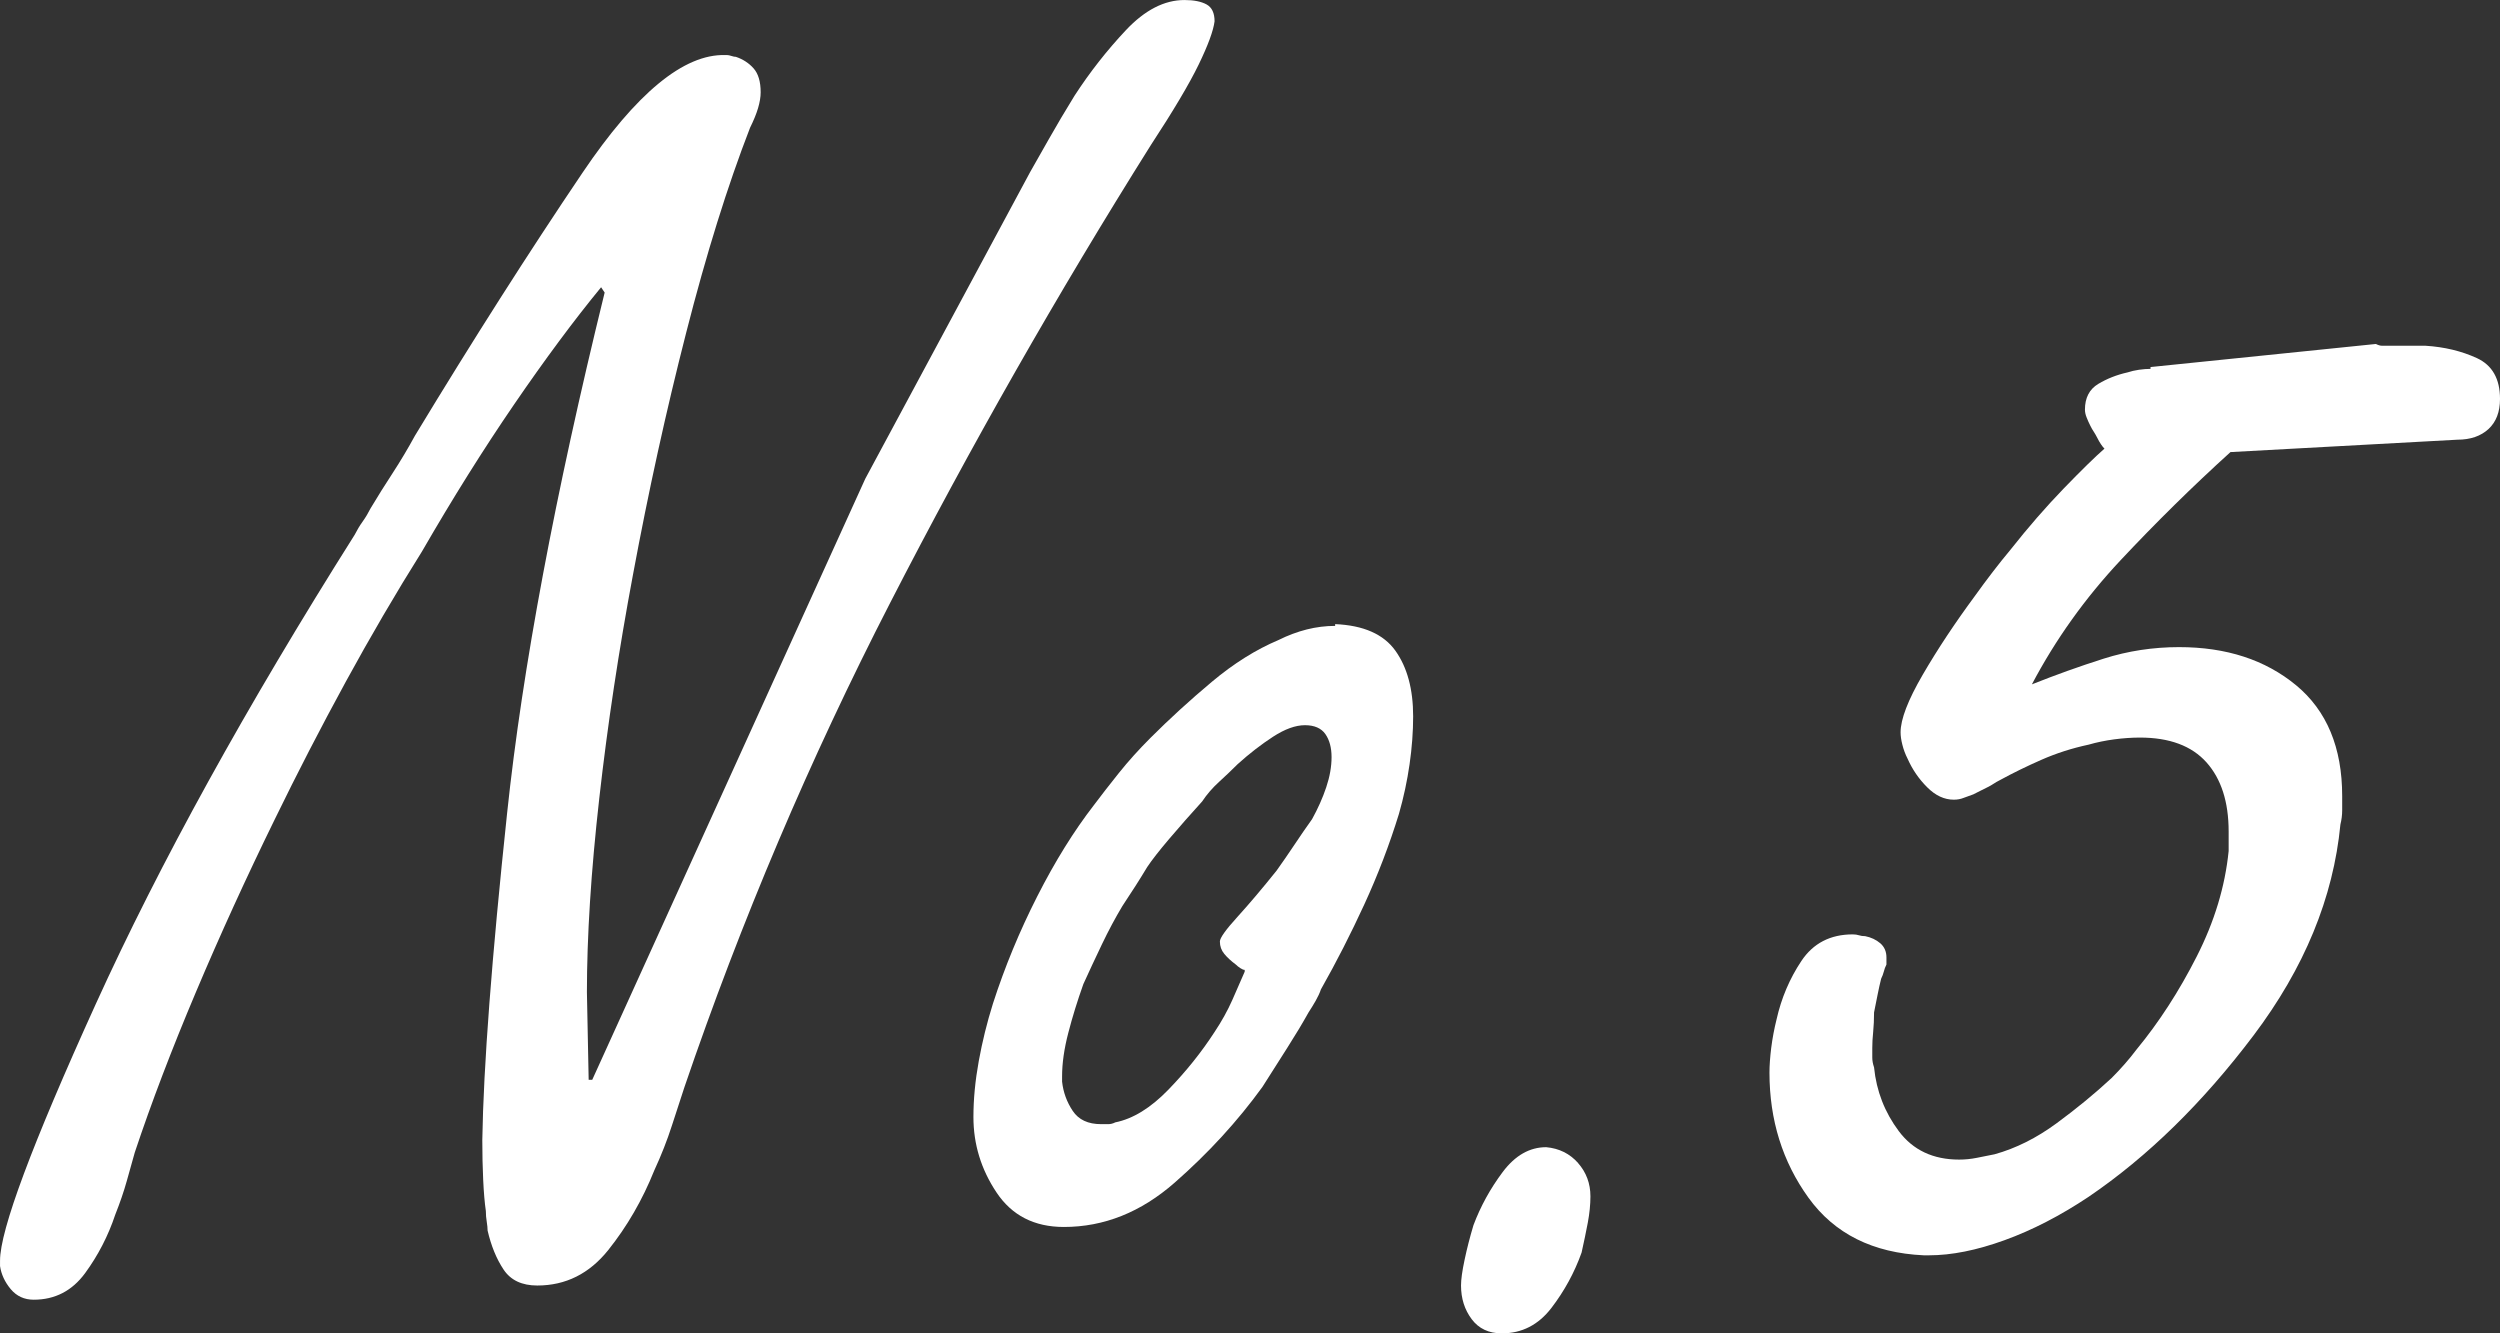
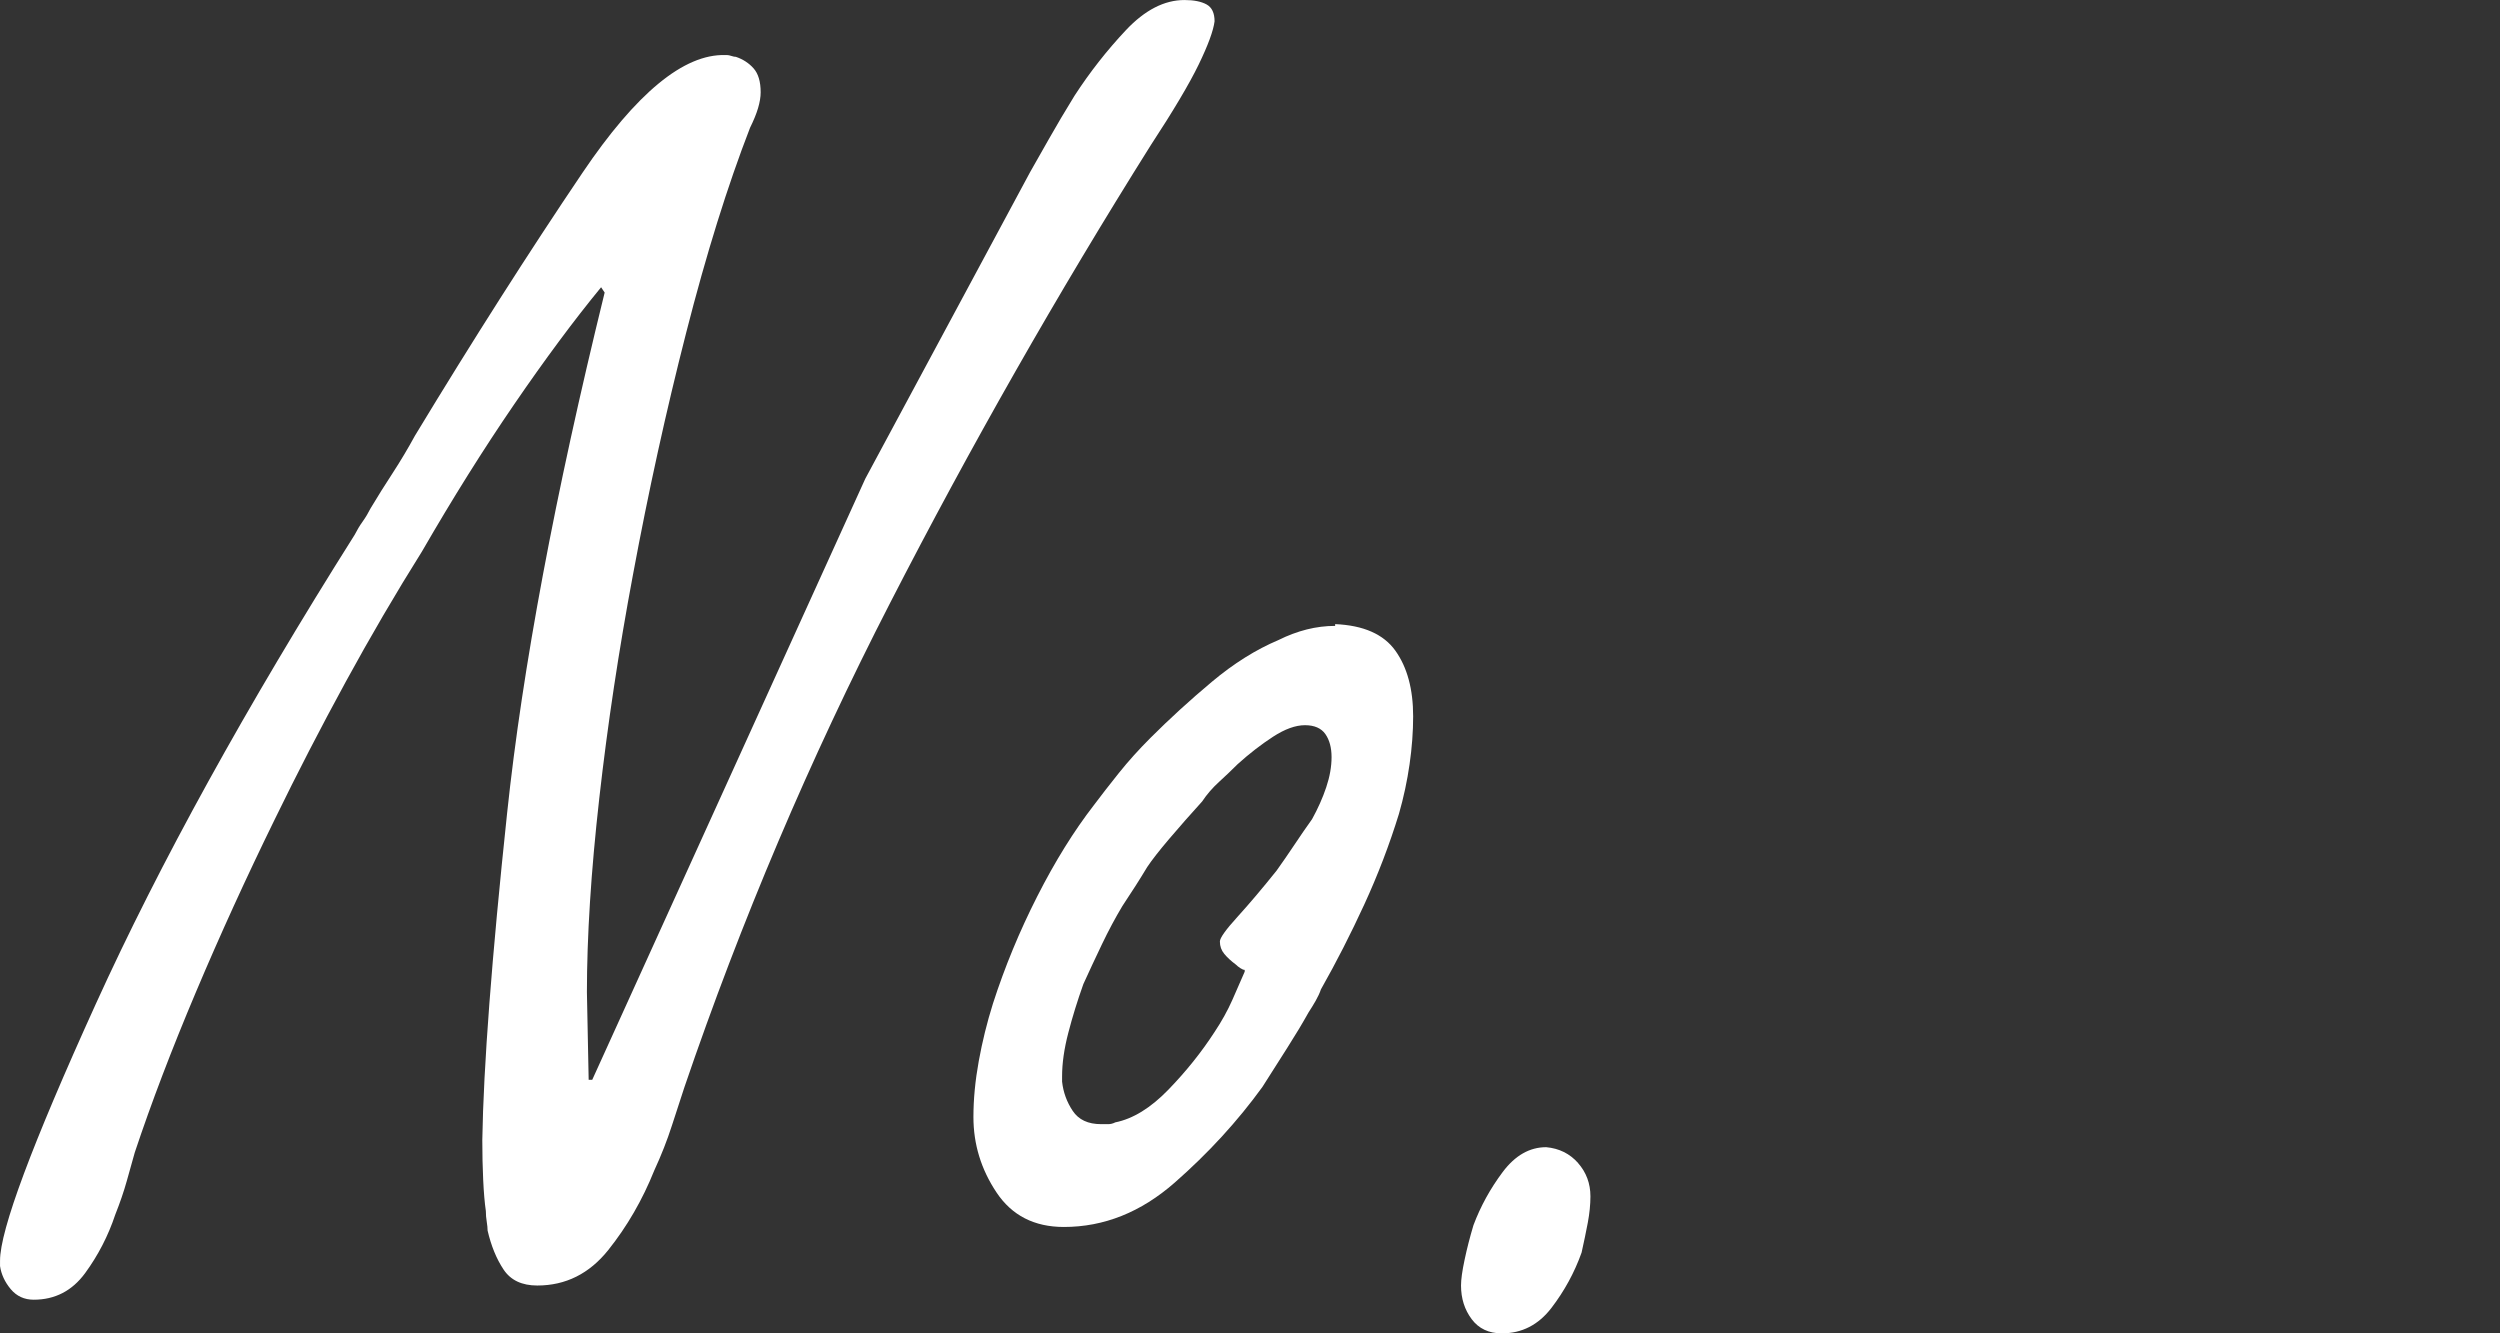
<svg xmlns="http://www.w3.org/2000/svg" version="1.1" viewBox="0 0 98.698 52.64">
  <rect x="0" y="0" width="98.698" height="52.64" fill="#333333" stroke="none" />
  <g>
    <g id="_レイヤー_1" data-name="レイヤー_1">
      <g>
        <path d="M-223.914-200.736l.07,3.5h.141l10.779-23.729,6.51-12.11c.187-.326.432-.758.735-1.295.303-.536.641-1.108,1.015-1.715.606-.934,1.283-1.796,2.03-2.59.746-.793,1.517-1.19,2.311-1.19.373,0,.665.059.875.175.21.117.314.339.314.665-.047.373-.257.944-.63,1.713-.374.769-1.004,1.829-1.89,3.181-3.688,5.871-7.117,11.895-10.29,18.07-3.174,6.175-5.88,12.547-8.12,19.117-.14.42-.304.921-.49,1.503-.187.583-.42,1.177-.7,1.783-.467,1.165-1.074,2.213-1.819,3.146-.747.932-1.681,1.397-2.801,1.397-.606,0-1.05-.21-1.329-.63-.28-.42-.49-.933-.631-1.54,0-.093-.012-.21-.034-.35-.024-.141-.035-.28-.035-.421-.047-.325-.082-.734-.105-1.225s-.035-1.015-.035-1.575c.046-2.893.373-7.197.98-12.915.605-5.716,1.89-12.564,3.85-20.545l-.14-.21c-1.074,1.308-2.217,2.848-3.43,4.62-1.215,1.774-2.428,3.71-3.641,5.81-1.026,1.635-2.029,3.35-3.01,5.146-.98,1.797-1.914,3.604-2.8,5.425-1.12,2.287-2.159,4.562-3.115,6.825-.957,2.264-1.762,4.375-2.415,6.335-.094.327-.199.7-.314,1.12-.117.42-.27.864-.455,1.33-.28.84-.678,1.609-1.19,2.31-.514.7-1.19,1.05-2.03,1.05-.373,0-.676-.14-.91-.42-.232-.279-.372-.583-.42-.909v-.211c0-1.211,1.261-4.589,3.78-10.134,2.521-5.546,5.926-11.72,10.22-18.523.094-.186.198-.36.315-.523.116-.163.221-.338.315-.525.279-.466.57-.932.875-1.397.303-.466.595-.955.875-1.468,2.285-3.774,4.49-7.234,6.614-10.38,2.123-3.146,4.001-4.694,5.636-4.648h.069c.046,0,.105.012.175.035.07.024.128.035.176.035.279.094.513.245.699.455s.28.524.28.944c0,.188-.035.397-.104.63-.07.234-.176.49-.315.771-.887,2.287-1.727,4.982-2.52,8.085-.795,3.104-1.494,6.289-2.101,9.555-.56,2.987-1.004,5.928-1.33,8.82-.327,2.895-.49,5.46-.49,7.7v-.07Z" fill="#fff" />
-         <path d="M-194.374-215.226c1.12.048,1.913.397,2.38,1.051.466.653.7,1.517.7,2.59,0,.606-.047,1.236-.141,1.89-.094.654-.233,1.307-.42,1.96-.374,1.214-.829,2.404-1.365,3.57-.536,1.167-1.108,2.287-1.715,3.359-.047.141-.117.292-.21.455-.094.164-.187.315-.279.455-.234.42-.515.888-.841,1.4-.326.514-.653,1.027-.979,1.54-.98,1.354-2.135,2.614-3.465,3.78-1.33,1.167-2.789,1.75-4.375,1.75-1.167,0-2.055-.455-2.66-1.365-.607-.91-.91-1.901-.91-2.976,0-.699.07-1.435.21-2.205.14-.77.326-1.527.561-2.274.466-1.446,1.05-2.858,1.75-4.235.699-1.376,1.445-2.578,2.239-3.604.28-.373.606-.793.98-1.261.373-.466.793-.933,1.26-1.399.746-.746,1.551-1.481,2.415-2.205.863-.723,1.738-1.271,2.625-1.646.373-.186.746-.325,1.12-.42.373-.093.746-.14,1.12-.14v-.07ZM-197.944-201.576c-.047,0-.104-.023-.175-.07-.07-.046-.129-.093-.175-.14-.188-.14-.34-.28-.455-.42-.117-.141-.175-.303-.175-.49,0-.14.232-.466.699-.979.466-.514.98-1.12,1.54-1.82.233-.326.466-.665.7-1.015.233-.351.466-.688.7-1.016.232-.42.42-.84.56-1.26.141-.42.21-.816.21-1.19s-.082-.676-.244-.909c-.164-.233-.433-.351-.806-.351s-.794.152-1.26.455c-.467.304-.935.665-1.4,1.085-.233.234-.479.467-.734.7-.257.234-.479.49-.665.77-.467.515-.899,1.005-1.295,1.471-.397.467-.689.84-.875,1.12-.141.233-.292.479-.455.734-.164.257-.339.525-.525.805-.28.468-.549.97-.805,1.506-.257.537-.502,1.062-.735,1.574-.233.654-.432,1.295-.595,1.926-.164.63-.245,1.201-.245,1.715v.21c.046.42.186.805.42,1.155.233.35.606.524,1.12.524h.28c.093,0,.186-.022.279-.07.7-.14,1.4-.57,2.101-1.295.7-.723,1.306-1.48,1.82-2.274.279-.42.513-.84.699-1.26.187-.421.351-.793.49-1.12v-.07Z" fill="#fff" />
-         <path d="M-184.785-193.952c.326.37.49.81.49,1.317,0,.323-.035.671-.104,1.04-.07.37-.152.764-.245,1.179-.28.787-.678,1.515-1.19,2.185-.514.67-1.167,1.005-1.96,1.005-.514,0-.91-.187-1.189-.56-.28-.374-.421-.817-.421-1.33,0-.233.046-.571.141-1.015.093-.443.21-.898.35-1.365.28-.746.665-1.446,1.155-2.101.49-.652,1.061-.979,1.715-.979.513.046.933.255,1.26.624Z" fill="#fff" />
        <path d="M-156.366-221.596c-1.54,2.66-3.104,5.461-4.689,8.4-1.588,2.94-3.175,5.927-4.761,8.96-.233.42-.455.84-.665,1.26s-.432.841-.665,1.261c-.606,1.119-1.214,2.239-1.819,3.359-.607,1.12-1.214,2.24-1.82,3.36-.094.187-.199.444-.314.77-.117.327-.27.678-.455,1.051-.234.514-.515.991-.841,1.435-.326.444-.699.665-1.119.665-.374,0-.713-.151-1.016-.455-.304-.303-.502-.641-.595-1.015-.047-.046-.07-.116-.07-.21v-.21c0-.746.606-2.461,1.82-5.146,1.213-2.683,2.613-5.588,4.2-8.715.232-.42.466-.851.7-1.295.232-.443.466-.875.699-1.295,1.354-2.566,2.66-4.888,3.92-6.965,1.261-2.076,2.193-3.466,2.801-4.165l-.141-.21c-.279.327-.712.688-1.295,1.085-.584.396-1.225.829-1.925,1.295-.28.14-.549.292-.805.455-.258.164-.525.314-.806.455-.934.514-1.832.957-2.694,1.33-.864.374-1.505.56-1.926.56-.374,0-.642-.14-.805-.42-.164-.28-.269-.583-.314-.91v-.49c0-.56.128-.968.385-1.225s.618-.479,1.085-.665c.093-.046.163-.07.21-.07,1.166-.466,2.298-1.003,3.395-1.609s2.158-1.236,3.186-1.891c.14-.093.291-.186.455-.279.163-.094.314-.187.455-.28.232-.141.535-.338.909-.595.373-.257.793-.525,1.261-.806.14-.093.279-.175.42-.245.14-.069.28-.15.42-.245.56-.325,1.096-.595,1.61-.805.513-.21.933-.314,1.26-.314.466,0,.886.187,1.26.56.373.374.56.817.56,1.33,0,.094-.012.199-.034.314-.024.117-.035.223-.035.315-.095.28-.223.56-.385.84-.164.28-.34.537-.525.771-.094.14-.175.269-.245.385-.07.117-.152.245-.245.385v-.07Z" fill="#fff" />
      </g>
      <g>
        <path d="M-224.277,300.644l.07,3.5h.141l10.779-23.729,6.51-12.11c.187-.326.432-.758.735-1.295.303-.536.641-1.108,1.015-1.715.606-.934,1.283-1.796,2.03-2.59.746-.793,1.517-1.19,2.311-1.19.373,0,.665.059.875.175.21.117.314.339.314.665-.047.373-.257.944-.63,1.713-.374.769-1.004,1.829-1.89,3.181-3.688,5.871-7.117,11.895-10.29,18.07-3.174,6.175-5.88,12.547-8.12,19.117-.14.42-.304.921-.49,1.503-.187.583-.42,1.177-.7,1.783-.467,1.165-1.074,2.213-1.819,3.146-.747.932-1.681,1.397-2.801,1.397-.606,0-1.05-.21-1.329-.63-.28-.42-.49-.933-.631-1.54,0-.093-.012-.21-.034-.35-.024-.141-.035-.28-.035-.421-.047-.325-.082-.734-.105-1.225s-.035-1.015-.035-1.575c.046-2.893.373-7.197.98-12.915.605-5.716,1.89-12.564,3.85-20.545l-.14-.21c-1.074,1.308-2.217,2.848-3.43,4.62-1.215,1.774-2.428,3.71-3.641,5.81-1.026,1.635-2.029,3.35-3.01,5.146-.98,1.797-1.914,3.604-2.8,5.425-1.12,2.287-2.159,4.562-3.115,6.825-.957,2.264-1.762,4.375-2.415,6.335-.094.327-.199.7-.314,1.12-.117.42-.27.864-.455,1.33-.28.84-.678,1.609-1.19,2.31-.514.7-1.19,1.05-2.03,1.05-.373,0-.676-.14-.91-.42-.232-.279-.372-.583-.42-.909v-.211c0-1.211,1.261-4.589,3.78-10.134,2.521-5.546,5.926-11.72,10.22-18.523.094-.186.198-.36.315-.523.116-.163.221-.338.315-.525.279-.466.57-.932.875-1.397.303-.466.595-.955.875-1.468,2.285-3.774,4.49-7.234,6.614-10.38,2.123-3.146,4.001-4.694,5.636-4.648h.069c.046,0,.105.012.175.035.07.024.128.035.176.035.279.094.513.245.699.455s.28.524.28.944c0,.188-.035.397-.104.63-.07.234-.176.49-.315.771-.887,2.287-1.727,4.982-2.52,8.085-.795,3.104-1.494,6.289-2.101,9.555-.56,2.987-1.004,5.928-1.33,8.82-.327,2.895-.49,5.46-.49,7.7v-.07Z" fill="#fff" />
        <path d="M-194.737,286.153c1.12.048,1.913.397,2.38,1.051.466.653.7,1.517.7,2.59,0,.606-.047,1.236-.141,1.89-.094.654-.233,1.307-.42,1.96-.374,1.214-.829,2.404-1.365,3.57-.536,1.167-1.108,2.287-1.715,3.359-.047.141-.117.292-.21.455-.094.164-.187.315-.279.455-.234.42-.515.888-.841,1.4-.326.514-.653,1.027-.979,1.54-.98,1.354-2.135,2.614-3.465,3.78-1.33,1.167-2.789,1.75-4.375,1.75-1.167,0-2.055-.455-2.66-1.365-.607-.91-.91-1.901-.91-2.976,0-.699.07-1.435.21-2.205.14-.77.326-1.527.561-2.274.466-1.446,1.05-2.858,1.75-4.235.699-1.376,1.445-2.578,2.239-3.604.28-.373.606-.793.98-1.261.373-.466.793-.933,1.26-1.399.746-.746,1.551-1.481,2.415-2.205.863-.723,1.738-1.271,2.625-1.646.373-.186.746-.325,1.12-.42.373-.093.746-.14,1.12-.14v-.07ZM-198.307,299.804c-.047,0-.104-.023-.175-.07-.07-.046-.129-.093-.175-.14-.188-.14-.34-.28-.455-.42-.117-.141-.175-.303-.175-.49,0-.14.232-.466.699-.979.466-.514.98-1.12,1.54-1.82.233-.326.466-.665.7-1.015.233-.351.466-.688.7-1.016.232-.42.42-.84.56-1.26.141-.42.21-.816.21-1.19s-.082-.676-.244-.909c-.164-.233-.433-.351-.806-.351s-.794.152-1.26.455c-.467.304-.935.665-1.4,1.085-.233.234-.479.467-.734.7-.257.234-.479.49-.665.77-.467.515-.899,1.005-1.295,1.471-.397.467-.689.84-.875,1.12-.141.233-.292.479-.455.734-.164.257-.339.525-.525.805-.28.468-.549.97-.805,1.506-.257.537-.502,1.062-.735,1.574-.233.654-.432,1.295-.595,1.926-.164.63-.245,1.201-.245,1.715v.21c.046.42.186.805.42,1.155.233.35.606.524,1.12.524h.28c.093,0,.186-.022.279-.07.7-.14,1.4-.57,2.101-1.295.7-.723,1.306-1.48,1.82-2.274.279-.42.513-.84.699-1.26.187-.421.351-.793.49-1.12v-.07Z" fill="#fff" />
-         <path d="M-185.148,307.428c.326.37.49.81.49,1.317,0,.323-.035.671-.104,1.04-.07.37-.152.764-.245,1.179-.28.787-.678,1.515-1.19,2.185-.514.67-1.167,1.005-1.96,1.005-.514,0-.91-.187-1.189-.56-.28-.374-.421-.817-.421-1.33,0-.233.046-.571.141-1.015.093-.443.21-.898.35-1.365.28-.746.665-1.446,1.155-2.101.49-.652,1.061-.979,1.715-.979.513.046.933.255,1.26.624Z" fill="#fff" />
        <path d="M-175.909,303.794c1.493-1.4,3.01-2.741,4.55-4.025,1.54-1.283,3.103-2.555,4.69-3.814,1.633-1.307,3.336-2.625,5.109-3.955s3.641-2.766,5.601-4.306c.093-.093.197-.186.314-.279.116-.094.221-.187.315-.28.652-.653,1.248-1.388,1.785-2.205.535-.816.805-1.668.805-2.555,0-.934-.27-1.681-.805-2.24-.537-.561-1.272-.84-2.205-.84-1.167,0-2.3.279-3.396.84-1.097.56-2.089,1.167-2.975,1.82-.888.653-1.657,1.26-2.311,1.819-.653.561-1.144.84-1.47.84h-.14c-.047,0-.095-.022-.141-.069-.233-.046-.455-.175-.665-.386-.21-.21-.339-.431-.385-.664-.047-.047-.07-.094-.07-.141v-.14c0-.373.245-.875.735-1.505s1.155-1.295,1.995-1.995c1.213-1.026,2.706-1.96,4.48-2.8,1.772-.841,3.615-1.261,5.529-1.261,1.681,0,3.126.515,4.34,1.54,1.213,1.027,1.82,2.404,1.82,4.13,0,2.147-.735,4.096-2.205,5.846s-3.092,3.302-4.865,4.654c-.606.468-1.214.923-1.819,1.365-.607.444-1.19.853-1.75,1.226-.327.233-.654.467-.98.699-.327.234-.63.468-.91.7-2.287,1.681-4.515,3.396-6.685,5.146s-4.189,3.651-6.055,5.705c1.166-.373,2.355-.7,3.569-.98,1.213-.28,2.45-.49,3.71-.63.606-.093,1.213-.163,1.82-.21.605-.046,1.213-.07,1.82-.07.232,0,.513.013.84.035.326.024.652.082.979.175.7.141,1.33.386,1.891.735.56.35.84.875.84,1.575,0,.467-.152.887-.455,1.26-.304.374-.689.56-1.155.56-.094,0-.187-.011-.279-.034-.095-.023-.188-.035-.28-.035-.047,0-.082-.011-.105-.035-.023-.023-.059-.035-.104-.035-.047,0-.105-.011-.175-.035-.07-.022-.13-.035-.176-.035-.279-.093-.524-.163-.734-.21-.21-.046-.409-.093-.596-.14-.279,0-.549-.011-.805-.035-.257-.022-.572-.035-.945-.035-.887,0-1.691.047-2.415.141s-1.459.233-2.204.42c-.561.14-1.133.292-1.716.455-.584.164-1.201.339-1.854.524-.188.047-.42.117-.7.21-.28.095-.56.188-.84.28-.14.047-.27.082-.385.105-.117.023-.245.059-.386.104-.42.094-.84.188-1.26.28-.42.094-.77.14-1.05.14-.56,0-1.073-.256-1.54-.77-.466-.514-.746-1.073-.84-1.681v-.35c0-.186.024-.361.07-.525.047-.163.116-.338.21-.524.187-.373.432-.735.734-1.085.305-.351.619-.688.945-1.016.234-.232.466-.466.7-.699.232-.233.442-.443.63-.631v-.069Z" fill="#fff" />
      </g>
      <g>
        <path d="M-224.277,791.623l.07,3.5h.141l10.779-23.729,6.51-12.11c.187-.326.432-.758.735-1.295.303-.536.641-1.108,1.015-1.715.606-.934,1.283-1.796,2.03-2.59.746-.793,1.517-1.19,2.311-1.19.373,0,.665.059.875.175.21.117.314.339.314.665-.047.373-.257.944-.63,1.713-.374.769-1.004,1.829-1.89,3.181-3.688,5.871-7.117,11.895-10.29,18.07-3.174,6.175-5.88,12.547-8.12,19.117-.14.42-.304.921-.49,1.503-.187.583-.42,1.177-.7,1.783-.467,1.165-1.074,2.213-1.819,3.146-.747.932-1.681,1.397-2.801,1.397-.606,0-1.05-.21-1.329-.63-.28-.42-.49-.933-.631-1.54,0-.093-.012-.21-.034-.35-.024-.141-.035-.28-.035-.421-.047-.325-.082-.734-.105-1.225s-.035-1.015-.035-1.575c.046-2.893.373-7.197.98-12.915.605-5.716,1.89-12.564,3.85-20.545l-.14-.21c-1.074,1.308-2.217,2.848-3.43,4.62-1.215,1.774-2.428,3.71-3.641,5.81-1.026,1.635-2.029,3.35-3.01,5.146-.98,1.797-1.914,3.604-2.8,5.425-1.12,2.287-2.159,4.562-3.115,6.825-.957,2.264-1.762,4.375-2.415,6.335-.094.327-.199.7-.314,1.12-.117.42-.27.864-.455,1.33-.28.84-.678,1.609-1.19,2.31-.514.7-1.19,1.05-2.03,1.05-.373,0-.676-.14-.91-.42-.232-.279-.372-.583-.42-.909v-.211c0-1.211,1.261-4.589,3.78-10.134,2.521-5.546,5.926-11.72,10.22-18.523.094-.186.198-.36.315-.523.116-.163.221-.338.315-.525.279-.466.57-.932.875-1.397.303-.466.595-.955.875-1.468,2.285-3.774,4.49-7.234,6.614-10.38,2.123-3.146,4.001-4.694,5.636-4.648h.069c.046,0,.105.012.175.035.07.024.128.035.176.035.279.094.513.245.699.455s.28.524.28.944c0,.188-.035.397-.104.63-.07.234-.176.49-.315.771-.887,2.287-1.727,4.982-2.52,8.085-.795,3.104-1.494,6.289-2.101,9.555-.56,2.987-1.004,5.928-1.33,8.82-.327,2.895-.49,5.46-.49,7.7v-.07Z" fill="#fff" />
        <path d="M-194.737,777.132c1.12.048,1.913.397,2.38,1.051.466.653.7,1.517.7,2.59,0,.606-.047,1.236-.141,1.89-.094.654-.233,1.307-.42,1.96-.374,1.214-.829,2.404-1.365,3.57-.536,1.167-1.108,2.287-1.715,3.359-.047.141-.117.292-.21.455-.094.164-.187.315-.279.455-.234.42-.515.888-.841,1.4-.326.514-.653,1.027-.979,1.54-.98,1.354-2.135,2.614-3.465,3.78-1.33,1.167-2.789,1.75-4.375,1.75-1.167,0-2.055-.455-2.66-1.365-.607-.91-.91-1.901-.91-2.976,0-.699.07-1.435.21-2.205.14-.77.326-1.527.561-2.274.466-1.446,1.05-2.858,1.75-4.235.699-1.376,1.445-2.578,2.239-3.604.28-.373.606-.793.98-1.261.373-.466.793-.933,1.26-1.399.746-.746,1.551-1.481,2.415-2.205.863-.723,1.738-1.271,2.625-1.646.373-.186.746-.325,1.12-.42.373-.093.746-.14,1.12-.14v-.07ZM-198.307,790.783c-.047,0-.104-.023-.175-.07-.07-.046-.129-.093-.175-.14-.188-.14-.34-.28-.455-.42-.117-.141-.175-.303-.175-.49,0-.14.232-.466.699-.979.466-.514.98-1.12,1.54-1.82.233-.326.466-.665.7-1.015.233-.351.466-.688.7-1.016.232-.42.42-.84.56-1.26.141-.42.21-.816.21-1.19s-.082-.676-.244-.909c-.164-.233-.433-.351-.806-.351s-.794.152-1.26.455c-.467.304-.935.665-1.4,1.085-.233.234-.479.467-.734.7-.257.234-.479.49-.665.77-.467.515-.899,1.005-1.295,1.471-.397.467-.689.84-.875,1.12-.141.233-.292.479-.455.734-.164.257-.339.525-.525.805-.28.468-.549.97-.805,1.506-.257.537-.502,1.062-.735,1.574-.233.654-.432,1.295-.595,1.926-.164.63-.245,1.201-.245,1.715v.21c.046.42.186.805.42,1.155.233.35.606.524,1.12.524h.28c.093,0,.186-.022.279-.07.7-.14,1.4-.57,2.101-1.295.7-.723,1.306-1.48,1.82-2.274.279-.42.513-.84.699-1.26.187-.421.351-.793.49-1.12v-.07Z" fill="#fff" />
        <path d="M-185.148,798.407c.326.37.49.81.49,1.317,0,.323-.035.671-.104,1.04-.07.37-.152.764-.245,1.179-.28.787-.678,1.515-1.19,2.185-.514.67-1.167,1.005-1.96,1.005-.514,0-.91-.187-1.189-.56-.28-.374-.421-.817-.421-1.33,0-.233.046-.571.141-1.015.093-.443.21-.898.35-1.365.28-.746.665-1.446,1.155-2.101.49-.652,1.061-.979,1.715-.979.513.046.933.255,1.26.624Z" fill="#fff" />
-         <path d="M-168.069,781.123c0-.933.268-1.598.805-1.995.536-.396,1.226-.688,2.065-.875.42-.094.886-.235,1.399-.423.514-.188,1.026-.4,1.54-.636,1.166-.471,2.229-1.118,3.186-1.941.956-.823,1.435-1.824,1.435-3.001,0-.753-.21-1.294-.63-1.624s-.979-.495-1.68-.495c-1.027,0-2.007.199-2.94.596s-1.819.852-2.66,1.364c-.094.048-.175.095-.244.141-.07.047-.152.094-.245.14-.095.047-.164.07-.21.07-.234.14-.455.257-.665.35-.21.095-.455.141-.735.141-.327,0-.619-.116-.875-.351-.257-.232-.385-.513-.385-.84,0-.605.186-1.108.56-1.505.373-.396.793-.758,1.261-1.085,1.025-.746,2.17-1.4,3.43-1.96,1.26-.561,2.543-.886,3.85-.98.141-.046.28-.069.42-.069h.42c1.54,0,2.916.48,4.131,1.442,1.213.961,1.819,2.263,1.819,3.904,0,1.829-.642,3.448-1.925,4.854-1.284,1.407-2.672,2.486-4.165,3.236-.187.094-.362.176-.525.246-.164.07-.339.152-.524.246,1.306.466,2.24,1.129,2.8,1.988.56.861.84,1.988.84,3.384,0,.652-.059,1.327-.175,2.024-.117.698-.292,1.395-.525,2.093-1.026,3.117-2.917,5.979-5.67,8.584-2.754,2.605-5.67,3.906-8.75,3.906-1.819,0-3.372-.688-4.654-2.064-1.283-1.376-1.926-2.951-1.926-4.726v-.35c.048-.886.28-1.703.7-2.45.42-.746,1.12-1.12,2.101-1.12.466,0,.886.095,1.26.28.373.188.56.537.56,1.05,0,.141-.012.292-.035.455-.023.164-.034.339-.034.525,0,.14-.013.292-.035.455-.024.164-.035.339-.035.524,0,.935.256,1.763.77,2.485.514.724,1.283,1.085,2.311,1.085,1.073,0,2.088-.326,3.045-.979.956-.653,1.785-1.354,2.485-2.101l.385-.385c.116-.116.221-.245.314-.385,1.026-1.213,1.901-2.496,2.625-3.851.724-1.353,1.085-2.822,1.085-4.41,0-1.166-.304-2.146-.909-2.939-.607-.793-1.54-1.19-2.801-1.19-.233,0-.467.024-.699.07-.234.047-.444.094-.631.14-.233.095-.443.164-.63.21-.187.048-.374.07-.56.07-.327,0-.584-.113-.771-.341s-.304-.491-.35-.791v-.198Z" fill="#fff" />
      </g>
      <g>
        <path d="M-224.277,1282.601l.07,3.5h.141l10.779-23.729,6.51-12.11c.187-.326.432-.758.735-1.295.303-.536.641-1.108,1.015-1.715.606-.934,1.283-1.796,2.03-2.59.746-.793,1.517-1.19,2.311-1.19.373,0,.665.059.875.175.21.117.314.339.314.665-.047.373-.257.944-.63,1.713-.374.769-1.004,1.829-1.89,3.181-3.688,5.871-7.117,11.895-10.29,18.07-3.174,6.175-5.88,12.547-8.12,19.117-.14.42-.304.921-.49,1.503-.187.583-.42,1.177-.7,1.783-.467,1.165-1.074,2.213-1.819,3.146-.747.932-1.681,1.397-2.801,1.397-.606,0-1.05-.21-1.329-.63-.28-.42-.49-.933-.631-1.54,0-.093-.012-.21-.034-.35-.024-.141-.035-.28-.035-.421-.047-.325-.082-.734-.105-1.225s-.035-1.015-.035-1.575c.046-2.893.373-7.197.98-12.915.605-5.716,1.89-12.564,3.85-20.545l-.14-.21c-1.074,1.308-2.217,2.848-3.43,4.62-1.215,1.774-2.428,3.71-3.641,5.81-1.026,1.635-2.029,3.35-3.01,5.146-.98,1.797-1.914,3.604-2.8,5.425-1.12,2.287-2.159,4.562-3.115,6.825-.957,2.264-1.762,4.375-2.415,6.335-.094.327-.199.7-.314,1.12-.117.42-.27.864-.455,1.33-.28.84-.678,1.609-1.19,2.31-.514.7-1.19,1.05-2.03,1.05-.373,0-.676-.14-.91-.42-.232-.279-.372-.583-.42-.909v-.211c0-1.211,1.261-4.589,3.78-10.134,2.521-5.546,5.926-11.72,10.22-18.523.094-.186.198-.36.315-.523.116-.163.221-.338.315-.525.279-.466.57-.932.875-1.397.303-.466.595-.955.875-1.468,2.285-3.774,4.49-7.234,6.614-10.38,2.123-3.146,4.001-4.694,5.636-4.648h.069c.046,0,.105.012.175.035.07.024.128.035.176.035.279.094.513.245.699.455s.28.524.28.944c0,.188-.035.397-.104.63-.07.234-.176.49-.315.771-.887,2.287-1.727,4.982-2.52,8.085-.795,3.104-1.494,6.289-2.101,9.555-.56,2.987-1.004,5.928-1.33,8.82-.327,2.895-.49,5.46-.49,7.7v-.07Z" fill="#fff" />
        <path d="M-194.737,1268.111c1.12.048,1.913.397,2.38,1.051.466.653.7,1.517.7,2.59,0,.606-.047,1.236-.141,1.89-.094.654-.233,1.307-.42,1.96-.374,1.214-.829,2.404-1.365,3.57-.536,1.167-1.108,2.287-1.715,3.359-.047.141-.117.292-.21.455-.094.164-.187.315-.279.455-.234.42-.515.888-.841,1.4-.326.514-.653,1.027-.979,1.54-.98,1.354-2.135,2.614-3.465,3.78-1.33,1.167-2.789,1.75-4.375,1.75-1.167,0-2.055-.455-2.66-1.365-.607-.91-.91-1.901-.91-2.976,0-.699.07-1.435.21-2.205.14-.77.326-1.527.561-2.274.466-1.446,1.05-2.858,1.75-4.235.699-1.376,1.445-2.578,2.239-3.604.28-.373.606-.793.98-1.261.373-.466.793-.933,1.26-1.399.746-.746,1.551-1.481,2.415-2.205.863-.723,1.738-1.271,2.625-1.646.373-.186.746-.325,1.12-.42.373-.093.746-.14,1.12-.14v-.07ZM-198.307,1281.761c-.047,0-.104-.023-.175-.07-.07-.046-.129-.093-.175-.14-.188-.14-.34-.28-.455-.42-.117-.141-.175-.303-.175-.49,0-.14.232-.466.699-.979.466-.514.98-1.12,1.54-1.82.233-.326.466-.665.7-1.015.233-.351.466-.688.7-1.016.232-.42.42-.84.56-1.26.141-.42.21-.816.21-1.19s-.082-.676-.244-.909c-.164-.233-.433-.351-.806-.351s-.794.152-1.26.455c-.467.304-.935.665-1.4,1.085-.233.234-.479.467-.734.7-.257.234-.479.49-.665.77-.467.515-.899,1.005-1.295,1.471-.397.467-.689.84-.875,1.12-.141.233-.292.479-.455.734-.164.257-.339.525-.525.805-.28.468-.549.97-.805,1.506-.257.537-.502,1.062-.735,1.574-.233.654-.432,1.295-.595,1.926-.164.63-.245,1.201-.245,1.715v.21c.046.42.186.805.42,1.155.233.35.606.524,1.12.524h.28c.093,0,.186-.022.279-.07.7-.14,1.4-.57,2.101-1.295.7-.723,1.306-1.48,1.82-2.274.279-.42.513-.84.699-1.26.187-.421.351-.793.49-1.12v-.07Z" fill="#fff" />
        <path d="M-185.148,1289.385c.326.37.49.81.49,1.317,0,.323-.035.671-.104,1.04-.07.37-.152.764-.245,1.179-.28.787-.678,1.515-1.19,2.185-.514.67-1.167,1.005-1.96,1.005-.514,0-.91-.187-1.189-.56-.28-.374-.421-.817-.421-1.33,0-.233.046-.571.141-1.015.093-.443.21-.898.35-1.365.28-.746.665-1.446,1.155-2.101.49-.652,1.061-.979,1.715-.979.513.046.933.255,1.26.624Z" fill="#fff" />
        <path d="M-161.208,1280.082c-.841,1.773-1.657,3.582-2.45,5.425-.794,1.844-1.447,3.699-1.96,5.564-.141.607-.351,1.12-.63,1.54-.28.42-.771.63-1.471.63-.514,0-.969-.197-1.364-.595-.397-.396-.596-.851-.596-1.365,0-.793.256-2.053.771-3.779.513-1.727,1.89-4.83,4.13-9.311-.467.047-.957.105-1.47.175-.515.07-1.027.152-1.54.245-.935.141-1.845.315-2.73.525-.887.21-1.727.479-2.52.805-.141.047-.27.095-.386.141-.116.047-.244.094-.385.14-.14.047-.279.082-.42.105-.14.023-.28.034-.42.034-.42,0-.747-.163-.979-.489-.234-.326-.374-.677-.421-1.051-.047-.093-.069-.197-.069-.314v-.315c0-.42.035-.793.104-1.12.07-.325.198-.63.386-.909.093-.094.162-.176.21-.245.046-.07.115-.151.21-.245,9.146-9.521,15.189-15.201,18.13-17.045,2.939-1.843,4.806-2.766,5.6-2.766.513,0,.968.21,1.365.63.396.421.595.888.595,1.4,0,.28-.094.63-.28,1.05s-.396.864-.63,1.33c-.094.095-.175.199-.245.315-.069.117-.129.245-.175.385-.233.327-.443.654-.63.98s-.35.584-.49.77l-6.159,10.99,1.819-.141c.187.048.385.07.596.07h.805c.56,0,1.073.094,1.54.28.466.187.7.606.7,1.26,0,.327-.07.642-.21.945-.141.304-.327.571-.561.805-.28.28-.595.444-.945.49-.35.047-.712.069-1.085.069h-4.55l-1.189,2.591ZM-170.659,1275.391l7.84-1.189c.326-.7.7-1.436,1.12-2.205.42-.771.863-1.528,1.33-2.275.28-.513.57-1.015.875-1.505.303-.49.618-.968.944-1.436.561-.933,1.12-1.83,1.681-2.694.56-.863,1.073-1.691,1.54-2.485l-.141-.21c-2.707,1.68-5.215,3.652-7.524,5.915-2.311,2.264-4.539,4.609-6.686,7.035-.187.187-.361.374-.524.56-.164.188-.315.374-.455.561v-.07Z" fill="#fff" />
      </g>
      <g>
        <path d="M23.17,39.13l.07,3.5h.141l10.779-23.729,6.51-12.11c.187-.326.432-.758.735-1.295.303-.536.641-1.108,1.015-1.715.606-.934,1.283-1.796,2.03-2.59.746-.793,1.517-1.19,2.311-1.19.373,0,.665.059.875.175.21.117.314.339.314.665-.047.373-.257.944-.63,1.713-.374.769-1.004,1.829-1.89,3.181-3.688,5.871-7.117,11.895-10.29,18.07-3.174,6.175-5.88,12.547-8.12,19.117-.14.42-.304.921-.49,1.503-.187.583-.42,1.177-.7,1.783-.467,1.165-1.074,2.213-1.819,3.146-.747.932-1.681,1.397-2.801,1.397-.606,0-1.05-.21-1.329-.63-.28-.42-.49-.933-.631-1.54,0-.093-.012-.21-.034-.35-.024-.141-.035-.28-.035-.421-.047-.325-.082-.734-.105-1.225s-.035-1.015-.035-1.575c.046-2.893.373-7.197.98-12.915.605-5.716,1.89-12.564,3.85-20.545l-.14-.21c-1.074,1.308-2.217,2.848-3.43,4.62-1.215,1.774-2.428,3.71-3.641,5.81-1.026,1.635-2.029,3.35-3.01,5.146-.98,1.797-1.914,3.604-2.8,5.425-1.12,2.287-2.159,4.562-3.115,6.825-.957,2.264-1.762,4.375-2.415,6.335-.094.327-.199.7-.314,1.12-.117.42-.27.864-.455,1.33-.28.84-.678,1.609-1.19,2.31-.514.7-1.19,1.05-2.03,1.05-.373,0-.676-.14-.91-.42-.232-.279-.372-.583-.42-.909v-.211c0-1.211,1.261-4.589,3.78-10.134,2.521-5.546,5.926-11.72,10.22-18.523.094-.186.198-.36.315-.523.116-.163.221-.338.315-.525.279-.466.57-.932.875-1.397.303-.466.595-.955.875-1.468,2.285-3.774,4.49-7.234,6.614-10.38,2.123-3.146,4.001-4.694,5.636-4.648h.069c.046,0,.105.012.175.035.07.024.128.035.176.035.279.094.513.245.699.455s.28.524.28.944c0,.188-.035.397-.104.63-.07.234-.176.49-.315.771-.887,2.287-1.727,4.982-2.52,8.085-.795,3.104-1.494,6.289-2.101,9.555-.56,2.987-1.004,5.928-1.33,8.82-.327,2.895-.49,5.46-.49,7.7v-.07Z" fill="#fff" />
        <path d="M52.71,24.64c1.12.048,1.913.397,2.38,1.051.466.653.7,1.517.7,2.59,0,.606-.047,1.236-.141,1.89-.094.654-.233,1.307-.42,1.96-.374,1.214-.829,2.404-1.365,3.57-.536,1.167-1.108,2.287-1.715,3.359-.047.141-.117.292-.21.455-.094.164-.187.315-.279.455-.234.42-.515.888-.841,1.4-.326.514-.653,1.027-.979,1.54-.98,1.354-2.135,2.614-3.465,3.78-1.33,1.167-2.789,1.75-4.375,1.75-1.167,0-2.055-.455-2.66-1.365-.607-.91-.91-1.901-.91-2.976,0-.699.07-1.435.21-2.205.14-.77.326-1.527.561-2.274.466-1.446,1.05-2.858,1.75-4.235.699-1.376,1.445-2.578,2.239-3.604.28-.373.606-.793.98-1.261.373-.466.793-.933,1.26-1.399.746-.746,1.551-1.481,2.415-2.205.863-.723,1.738-1.271,2.625-1.646.373-.186.746-.325,1.12-.42.373-.093.746-.14,1.12-.14v-.07ZM49.14,38.29c-.047,0-.104-.023-.175-.07-.07-.046-.129-.093-.175-.14-.188-.14-.34-.28-.455-.42-.117-.141-.175-.303-.175-.49,0-.14.232-.466.699-.979.466-.514.98-1.12,1.54-1.82.233-.326.466-.665.7-1.015.233-.351.466-.688.7-1.016.232-.42.42-.84.56-1.26.141-.42.21-.816.21-1.19s-.082-.676-.244-.909c-.164-.233-.433-.351-.806-.351s-.794.152-1.26.455c-.467.304-.935.665-1.4,1.085-.233.234-.479.467-.734.7-.257.234-.479.49-.665.77-.467.515-.899,1.005-1.295,1.471-.397.467-.689.84-.875,1.12-.141.233-.292.479-.455.734-.164.257-.339.525-.525.805-.28.468-.549.97-.805,1.506-.257.537-.502,1.062-.735,1.574-.233.654-.432,1.295-.595,1.926-.164.63-.245,1.201-.245,1.715v.21c.046.42.186.805.42,1.155.233.35.606.524,1.12.524h.28c.093,0,.186-.022.279-.07.7-.14,1.4-.57,2.101-1.295.7-.723,1.306-1.48,1.82-2.274.279-.42.513-.84.699-1.26.187-.421.351-.793.49-1.12v-.07Z" fill="#fff" />
        <path d="M62.299,45.914c.326.37.49.81.49,1.317,0,.323-.035.671-.104,1.04-.07.37-.152.764-.245,1.179-.28.787-.678,1.515-1.19,2.185-.514.67-1.167,1.005-1.96,1.005-.514,0-.91-.187-1.189-.56-.28-.374-.421-.817-.421-1.33,0-.233.046-.571.141-1.015.093-.443.21-.898.35-1.365.28-.746.665-1.446,1.155-2.101.49-.652,1.061-.979,1.715-.979.513.046.933.255,1.26.624Z" fill="#fff" />
-         <path d="M84.908,14.49l8.89-.91c.093.047.175.07.245.07h1.715c.746.047,1.423.21,2.03.489.605.28.91.817.91,1.61,0,.514-.152.91-.455,1.19-.305.279-.712.42-1.226.42l-8.96.489c-1.494,1.354-2.939,2.777-4.34,4.271-1.399,1.494-2.566,3.127-3.5,4.899.934-.372,1.878-.711,2.835-1.015.956-.303,1.948-.455,2.976-.455,1.865,0,3.405.502,4.619,1.505,1.214,1.004,1.82,2.462,1.82,4.375v.561c0,.187-.023.374-.07.56-.279,2.895-1.424,5.67-3.43,8.33-2.007,2.66-4.177,4.784-6.51,6.37-1.12.747-2.229,1.319-3.325,1.715-1.097.397-2.089.595-2.975.595h-.21c-2.008-.093-3.524-.851-4.551-2.274-1.025-1.423-1.539-3.068-1.539-4.936,0-.279.023-.605.069-.979.047-.373.117-.746.21-1.12.188-.84.514-1.61.98-2.31.466-.7,1.143-1.051,2.029-1.051.094,0,.176.013.245.035.07.024.151.035.245.035.233.047.432.14.596.28.162.14.244.327.244.56v.28c-.047.094-.082.187-.104.28-.024.094-.06.187-.105.279-.047.188-.094.397-.14.63-.047.234-.094.468-.14.7,0,.28-.013.537-.035.771-.024.233-.035.443-.035.63v.385c0,.117.022.245.07.385.093.935.42,1.774.979,2.521.561.747,1.354,1.12,2.38,1.12.233,0,.466-.023.7-.07.233-.046.466-.093.7-.14.84-.233,1.656-.642,2.45-1.226.793-.583,1.516-1.178,2.17-1.785.186-.186.36-.372.524-.56.163-.186.315-.373.455-.56.886-1.073,1.681-2.299,2.38-3.676.7-1.376,1.12-2.765,1.261-4.165v-.77c0-1.166-.292-2.076-.875-2.73-.584-.652-1.459-.979-2.625-.979-.327,0-.665.024-1.016.07-.35.047-.688.116-1.015.21-.654.14-1.272.339-1.855.595-.584.257-1.132.524-1.645.805-.094.047-.175.095-.245.141-.07.047-.152.094-.245.14-.094.047-.187.094-.28.14-.094.047-.187.095-.279.141-.141.047-.27.094-.386.14-.116.047-.244.07-.385.07-.374,0-.724-.163-1.05-.49-.327-.326-.584-.7-.77-1.12-.095-.186-.164-.373-.21-.56-.048-.187-.07-.351-.07-.49,0-.513.291-1.271.875-2.275.583-1.003,1.271-2.041,2.064-3.115.233-.325.467-.641.7-.944.233-.303.466-.595.7-.875.7-.886,1.4-1.691,2.1-2.415.7-.723,1.236-1.248,1.61-1.575-.047-.046-.094-.104-.14-.175-.047-.07-.095-.151-.141-.245-.047-.093-.094-.175-.14-.245-.047-.07-.094-.15-.14-.245-.048-.093-.095-.198-.141-.314-.047-.116-.069-.222-.069-.315,0-.466.175-.805.524-1.015.351-.21.735-.361,1.155-.455.14-.046.291-.081.455-.105.163-.022.314-.035.455-.035v-.069Z" fill="#fff" />
      </g>
      <g>
        <path d="M23.17,502.76l.07,3.5h.141l10.779-23.729,6.51-12.11c.187-.326.432-.758.735-1.295.303-.536.641-1.108,1.015-1.715.606-.934,1.283-1.796,2.03-2.59.746-.793,1.517-1.19,2.311-1.19.373,0,.665.059.875.175.21.117.314.339.314.665-.047.373-.257.944-.63,1.713-.374.769-1.004,1.829-1.89,3.181-3.688,5.871-7.117,11.895-10.29,18.07-3.174,6.175-5.88,12.547-8.12,19.117-.14.42-.304.921-.49,1.503-.187.583-.42,1.177-.7,1.783-.467,1.165-1.074,2.213-1.819,3.146-.747.932-1.681,1.397-2.801,1.397-.606,0-1.05-.21-1.329-.63-.28-.42-.49-.933-.631-1.54,0-.093-.012-.21-.034-.35-.024-.141-.035-.28-.035-.421-.047-.325-.082-.734-.105-1.225s-.035-1.015-.035-1.575c.046-2.893.373-7.197.98-12.915.605-5.716,1.89-12.564,3.85-20.545l-.14-.21c-1.074,1.308-2.217,2.848-3.43,4.62-1.215,1.774-2.428,3.71-3.641,5.81-1.026,1.635-2.029,3.35-3.01,5.146-.98,1.797-1.914,3.604-2.8,5.425-1.12,2.287-2.159,4.562-3.115,6.825-.957,2.264-1.762,4.375-2.415,6.335-.094.327-.199.7-.314,1.12-.117.42-.27.864-.455,1.33-.28.84-.678,1.609-1.19,2.31-.514.7-1.19,1.05-2.03,1.05-.373,0-.676-.14-.91-.42-.232-.279-.372-.583-.42-.909v-.211c0-1.211,1.261-4.589,3.78-10.134,2.521-5.546,5.926-11.72,10.22-18.523.094-.186.198-.36.315-.523.116-.163.221-.338.315-.525.279-.466.57-.932.875-1.397.303-.466.595-.955.875-1.468,2.285-3.774,4.49-7.234,6.614-10.38,2.123-3.146,4.001-4.694,5.636-4.648h.069c.046,0,.105.012.175.035.07.024.128.035.176.035.279.094.513.245.699.455s.28.524.28.944c0,.188-.035.397-.104.63-.07.234-.176.49-.315.771-.887,2.287-1.727,4.982-2.52,8.085-.795,3.104-1.494,6.289-2.101,9.555-.56,2.987-1.004,5.928-1.33,8.82-.327,2.895-.49,5.46-.49,7.7v-.07Z" fill="#fff" />
        <path d="M52.71,488.27c1.12.048,1.913.397,2.38,1.051.466.653.7,1.517.7,2.59,0,.606-.047,1.236-.141,1.89-.094.654-.233,1.307-.42,1.96-.374,1.214-.829,2.404-1.365,3.57-.536,1.167-1.108,2.287-1.715,3.359-.047.141-.117.292-.21.455-.094.164-.187.315-.279.455-.234.42-.515.888-.841,1.4-.326.514-.653,1.027-.979,1.54-.98,1.354-2.135,2.614-3.465,3.78-1.33,1.167-2.789,1.75-4.375,1.75-1.167,0-2.055-.455-2.66-1.365-.607-.91-.91-1.901-.91-2.976,0-.699.07-1.435.21-2.205.14-.77.326-1.527.561-2.274.466-1.446,1.05-2.858,1.75-4.235.699-1.376,1.445-2.578,2.239-3.604.28-.373.606-.793.98-1.261.373-.466.793-.933,1.26-1.399.746-.746,1.551-1.481,2.415-2.205.863-.723,1.738-1.271,2.625-1.646.373-.186.746-.325,1.12-.42.373-.093.746-.14,1.12-.14v-.07ZM49.14,501.92c-.047,0-.104-.023-.175-.07-.07-.046-.129-.093-.175-.14-.188-.14-.34-.28-.455-.42-.117-.141-.175-.303-.175-.49,0-.14.232-.466.699-.979.466-.514.98-1.12,1.54-1.82.233-.326.466-.665.7-1.015.233-.351.466-.688.7-1.016.232-.42.42-.84.56-1.26.141-.42.21-.816.21-1.19s-.082-.676-.244-.909c-.164-.233-.433-.351-.806-.351s-.794.152-1.26.455c-.467.304-.935.665-1.4,1.085-.233.234-.479.467-.734.7-.257.234-.479.49-.665.77-.467.515-.899,1.005-1.295,1.471-.397.467-.689.84-.875,1.12-.141.233-.292.479-.455.734-.164.257-.339.525-.525.805-.28.468-.549.97-.805,1.506-.257.537-.502,1.062-.735,1.574-.233.654-.432,1.295-.595,1.926-.164.63-.245,1.201-.245,1.715v.21c.046.42.186.805.42,1.155.233.35.606.524,1.12.524h.28c.093,0,.186-.022.279-.07.7-.14,1.4-.57,2.101-1.295.7-.723,1.306-1.48,1.82-2.274.279-.42.513-.84.699-1.26.187-.421.351-.793.49-1.12v-.07Z" fill="#fff" />
        <path d="M62.299,509.544c.326.37.49.81.49,1.317,0,.323-.035.671-.104,1.04-.07.37-.152.764-.245,1.179-.28.787-.678,1.515-1.19,2.185-.514.67-1.167,1.005-1.96,1.005-.514,0-.91-.187-1.189-.56-.28-.374-.421-.817-.421-1.33,0-.233.046-.571.141-1.015.093-.443.21-.898.35-1.365.28-.746.665-1.446,1.155-2.101.49-.652,1.061-.979,1.715-.979.513.046.933.255,1.26.624Z" fill="#fff" />
        <path d="M87.147,490.16c1.82.047,3.221.56,4.2,1.54.98.979,1.471,2.403,1.471,4.27,0,.794-.095,1.622-.28,2.485-.188.864-.467,1.739-.84,2.625-1.12,2.754-2.883,5.319-5.285,7.7-2.404,2.38-4.936,3.826-7.595,4.34-.28.047-.55.082-.806.104-.257.024-.524.035-.805.035-2.287,0-4.037-.863-5.25-2.59-1.214-1.726-1.82-3.64-1.82-5.74v-.56c0-.187.024-.373.07-.561.234-3.126,1.283-6.171,3.15-9.135,1.865-2.963,3.896-5.495,6.09-7.595.046-.046.081-.081.104-.105.023-.022.059-.058.105-.104.42-.42,1.072-.991,1.96-1.715.886-.724,1.865-1.481,2.939-2.275.326-.233.653-.466.98-.7.326-.232.652-.442.979-.63,1.261-.886,2.474-1.633,3.641-2.24,1.166-.605,2.075-.91,2.729-.91.373,0,.7.105.98.315.279.21.42.502.42.875,0,.467-.141.829-.42,1.085-.28.257-.561.479-.84.665-.048.047-.082.082-.105.105-.024.023-.059.034-.104.034-2.567,1.354-4.982,2.93-7.245,4.726-2.265,1.797-4.329,3.792-6.195,5.984l.07-.14.14.14c.186-.046.373-.104.56-.175.187-.069.373-.128.561-.175.979-.42,2.006-.793,3.08-1.12,1.073-.326,2.192-.49,3.359-.49v-.069ZM83.858,493.45c-.561.094-1.12.233-1.681.42-1.026.279-2.042.677-3.045,1.189-1.004.515-1.925,1.051-2.765,1.61-.607.887-1.109,1.879-1.505,2.975-.397,1.098-.643,2.205-.735,3.325-.047.141-.07.28-.07.42v.42c0,.28.023.596.07.945.046.35.116.689.21,1.015.233.935.641,1.798,1.225,2.591.583.794,1.389,1.214,2.415,1.26h.7c1.82-.188,3.559-1.159,5.215-2.917s2.905-3.691,3.745-5.801c.326-.749.571-1.498.735-2.248.163-.751.245-1.454.245-2.11,0-.938-.27-1.723-.806-2.354-.536-.633-1.318-.949-2.345-.949-.514.047-1.05.116-1.609.21Z" fill="#fff" />
      </g>
    </g>
  </g>
</svg>